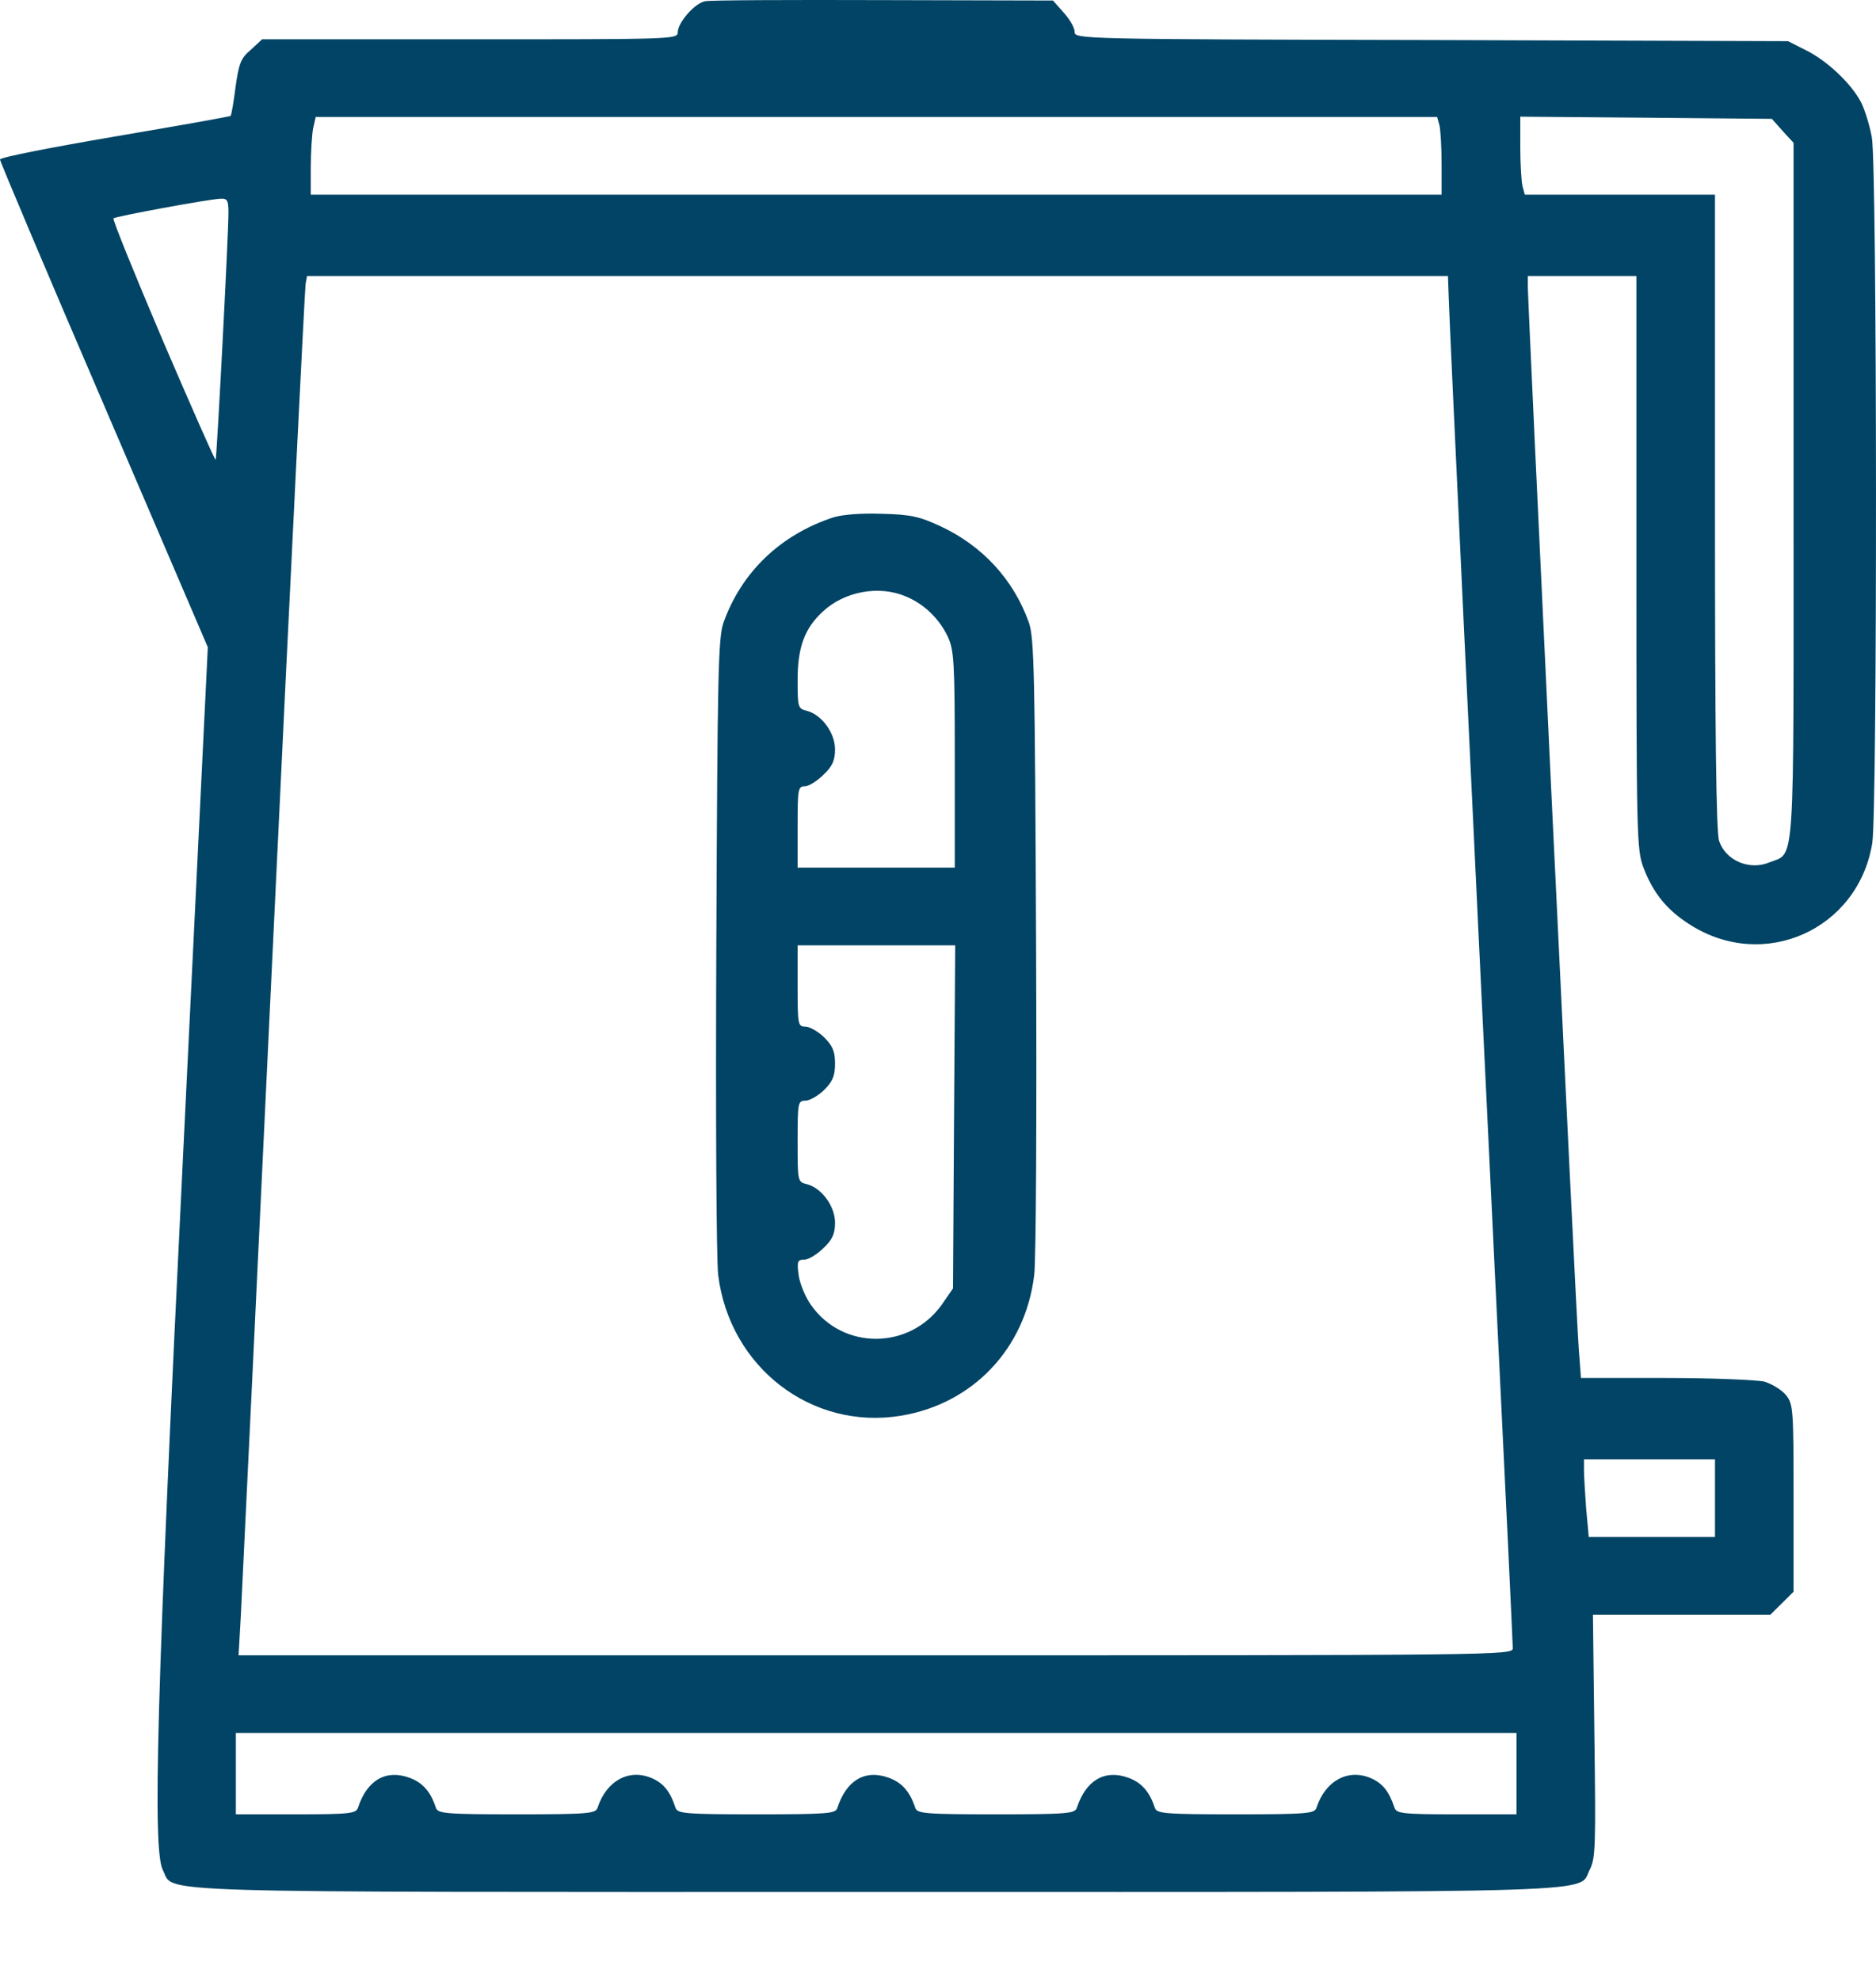
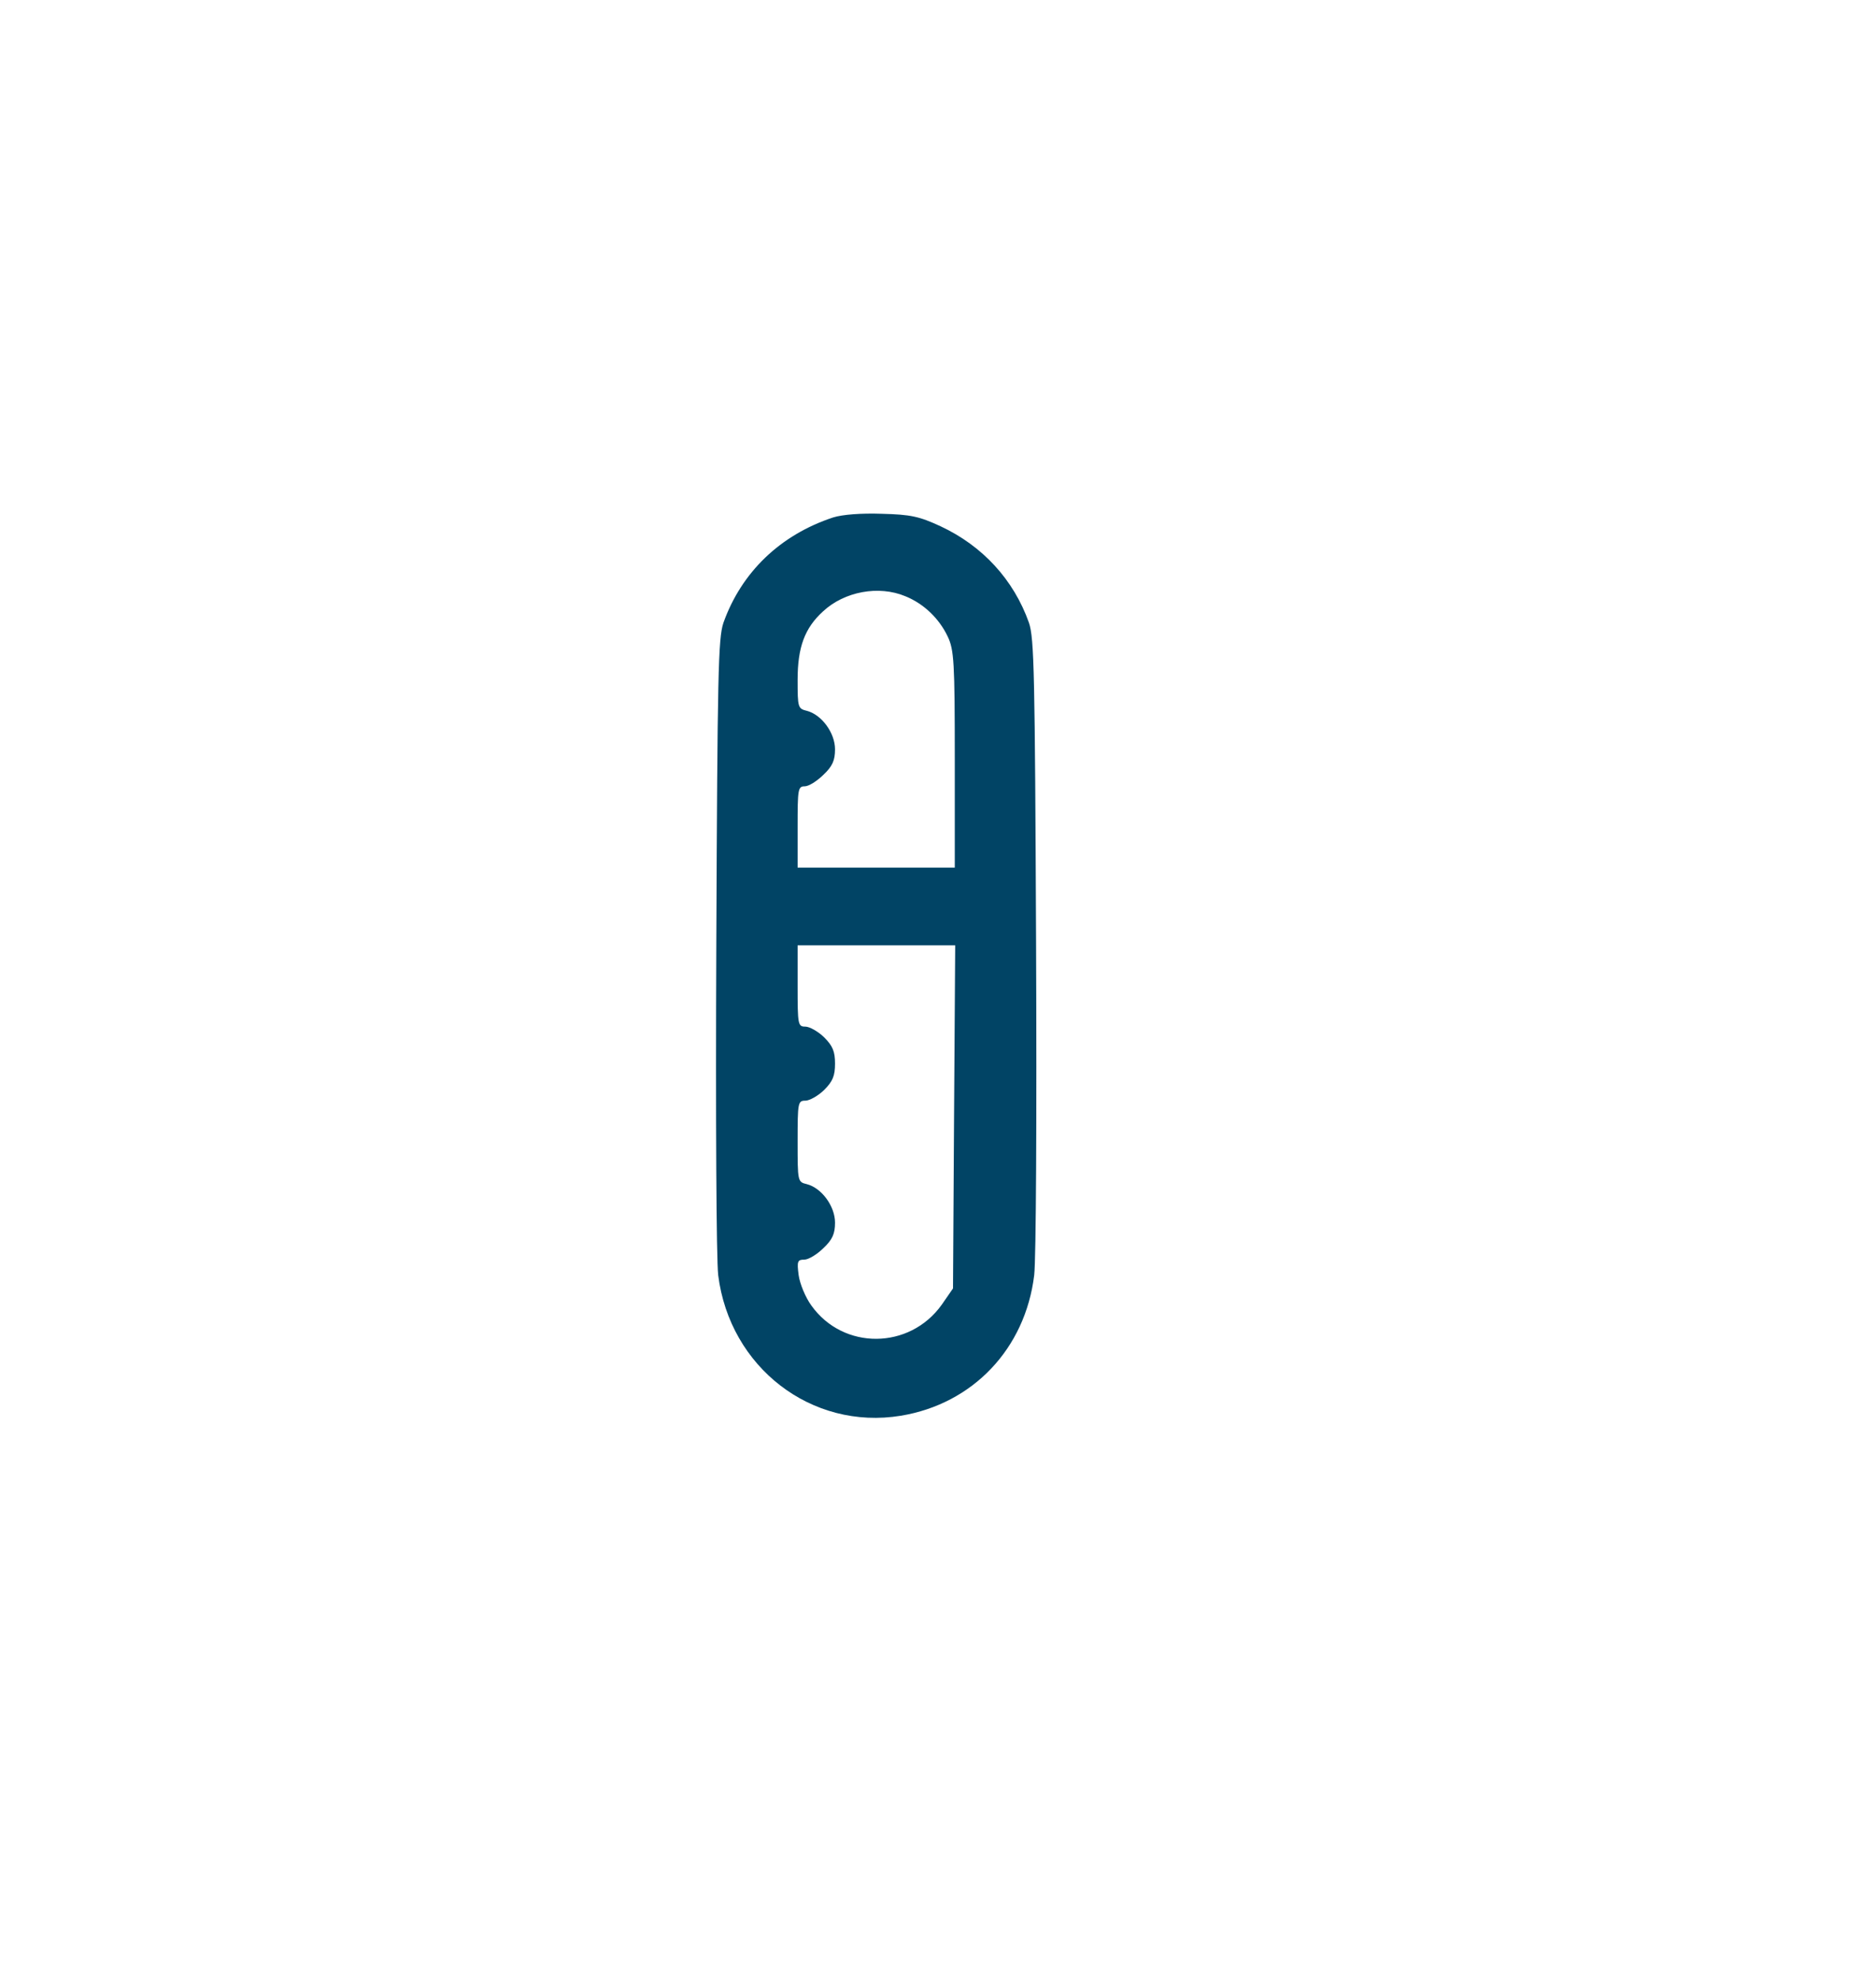
<svg xmlns="http://www.w3.org/2000/svg" width="18" height="19" viewBox="0 0 18 19" fill="none">
-   <path d="M6.765 0.012C6.665 0.03 6.503 0.218 6.503 0.31C6.503 0.377 6.453 0.377 4.509 0.377H2.515L2.407 0.477C2.31 0.558 2.292 0.608 2.26 0.835C2.242 0.98 2.22 1.104 2.213 1.111C2.206 1.119 1.703 1.207 1.099 1.31C0.496 1.413 0 1.509 0 1.53C0 1.548 0.449 2.612 0.999 3.889L1.994 6.208L1.757 11.071C1.502 16.27 1.462 17.742 1.563 17.938C1.681 18.161 1.236 18.147 8.407 18.147C15.6 18.147 15.133 18.161 15.255 17.93C15.309 17.824 15.312 17.693 15.298 16.65L15.284 15.487H16.135H16.987L17.098 15.377L17.209 15.267V14.373C17.209 13.522 17.206 13.469 17.138 13.383C17.095 13.33 17.001 13.274 16.929 13.252C16.857 13.235 16.43 13.217 15.981 13.217H15.169L15.147 12.922C15.122 12.614 14.659 2.913 14.659 2.743V2.647H15.18H15.701V5.396C15.701 8.024 15.704 8.152 15.769 8.322C15.862 8.567 15.995 8.73 16.214 8.868C16.922 9.322 17.828 8.918 17.964 8.088C18.014 7.787 18.011 1.587 17.96 1.317C17.939 1.2 17.892 1.051 17.856 0.98C17.763 0.803 17.537 0.587 17.332 0.484L17.156 0.395L13.735 0.384C10.354 0.377 10.311 0.374 10.311 0.306C10.311 0.267 10.265 0.186 10.207 0.122L10.103 0.005L8.472 0.001C7.577 -0.002 6.808 0.001 6.765 0.012ZM13.811 1.2C13.822 1.246 13.832 1.413 13.832 1.573V1.867H8.407H2.982V1.604C2.982 1.463 2.993 1.292 3.004 1.232L3.029 1.122H8.407H13.789L13.811 1.2ZM17.105 1.257L17.209 1.37V4.715C17.209 8.418 17.227 8.17 16.976 8.272C16.786 8.351 16.559 8.255 16.495 8.067C16.466 7.992 16.455 6.992 16.455 4.914V1.867H15.543H14.63L14.608 1.785C14.598 1.743 14.587 1.576 14.587 1.413V1.119L15.794 1.129L17.001 1.14L17.105 1.257ZM2.192 2.041C2.192 2.25 2.08 4.399 2.069 4.41C2.062 4.417 1.836 3.903 1.563 3.268C1.293 2.633 1.078 2.105 1.089 2.094C1.107 2.076 1.987 1.913 2.113 1.906C2.181 1.902 2.192 1.92 2.192 2.041ZM13.901 2.867C13.908 3.126 14.12 7.606 14.353 12.412C14.443 14.242 14.515 15.77 14.515 15.809C14.515 15.877 14.418 15.877 8.4 15.877H2.289L2.31 15.511C2.321 15.313 2.461 12.373 2.623 8.978C2.784 5.584 2.925 2.771 2.932 2.725L2.946 2.647H8.422H13.893L13.901 2.867ZM16.455 14.369V14.742H15.848H15.244L15.219 14.469C15.208 14.32 15.198 14.153 15.198 14.096V13.997H15.826H16.455V14.369ZM14.551 17.012V17.402H13.976C13.459 17.402 13.398 17.395 13.38 17.338C13.326 17.178 13.265 17.104 13.15 17.054C12.931 16.962 12.715 17.083 12.632 17.338C12.614 17.395 12.546 17.402 11.856 17.402C11.166 17.402 11.098 17.395 11.08 17.338C11.03 17.186 10.954 17.097 10.825 17.051C10.599 16.969 10.419 17.076 10.333 17.338C10.315 17.395 10.247 17.402 9.557 17.402C8.867 17.402 8.799 17.395 8.781 17.338C8.731 17.186 8.655 17.097 8.526 17.051C8.299 16.969 8.12 17.076 8.034 17.342C8.016 17.395 7.947 17.402 7.257 17.402C6.568 17.402 6.499 17.395 6.481 17.338C6.428 17.178 6.366 17.104 6.251 17.054C6.032 16.962 5.817 17.083 5.734 17.338C5.716 17.395 5.648 17.402 4.958 17.402C4.268 17.402 4.2 17.395 4.182 17.338C4.132 17.186 4.056 17.097 3.927 17.051C3.701 16.969 3.521 17.076 3.435 17.338C3.417 17.395 3.356 17.402 2.838 17.402H2.263V17.012V16.622H8.407H14.551V17.012Z" fill="#014465" />
  <path d="M7.994 4.963C7.487 5.13 7.114 5.488 6.941 5.974C6.891 6.123 6.884 6.46 6.873 9.049C6.866 10.72 6.873 12.075 6.891 12.231C7.002 13.114 7.785 13.72 8.644 13.579C9.334 13.465 9.837 12.937 9.923 12.231C9.941 12.075 9.948 10.72 9.941 9.049C9.93 6.46 9.923 6.123 9.873 5.974C9.726 5.559 9.427 5.236 9.025 5.048C8.82 4.953 8.738 4.935 8.461 4.928C8.263 4.921 8.084 4.935 7.994 4.963ZM8.687 5.719C8.863 5.79 9.011 5.932 9.093 6.105C9.154 6.233 9.161 6.35 9.161 7.283V8.322H8.407H7.653V7.932C7.653 7.57 7.656 7.542 7.721 7.542C7.76 7.542 7.839 7.492 7.9 7.432C7.987 7.35 8.012 7.294 8.012 7.187C8.012 7.028 7.882 6.854 7.742 6.818C7.656 6.797 7.653 6.786 7.653 6.52C7.653 6.208 7.721 6.024 7.897 5.864C8.102 5.673 8.432 5.612 8.687 5.719ZM9.154 10.713L9.144 12.358L9.036 12.514C8.727 12.947 8.091 12.951 7.785 12.522C7.728 12.444 7.674 12.312 7.663 12.231C7.645 12.096 7.653 12.082 7.717 12.082C7.757 12.082 7.839 12.032 7.9 11.972C7.987 11.89 8.012 11.834 8.012 11.727C8.012 11.568 7.882 11.394 7.742 11.358C7.653 11.337 7.653 11.333 7.653 10.947C7.653 10.574 7.656 10.557 7.728 10.557C7.767 10.557 7.85 10.511 7.908 10.454C7.99 10.372 8.012 10.319 8.012 10.202C8.012 10.085 7.99 10.032 7.908 9.95C7.85 9.893 7.767 9.847 7.728 9.847C7.656 9.847 7.653 9.83 7.653 9.457V9.067H8.407H9.165L9.154 10.713Z" fill="#014465" />
</svg>